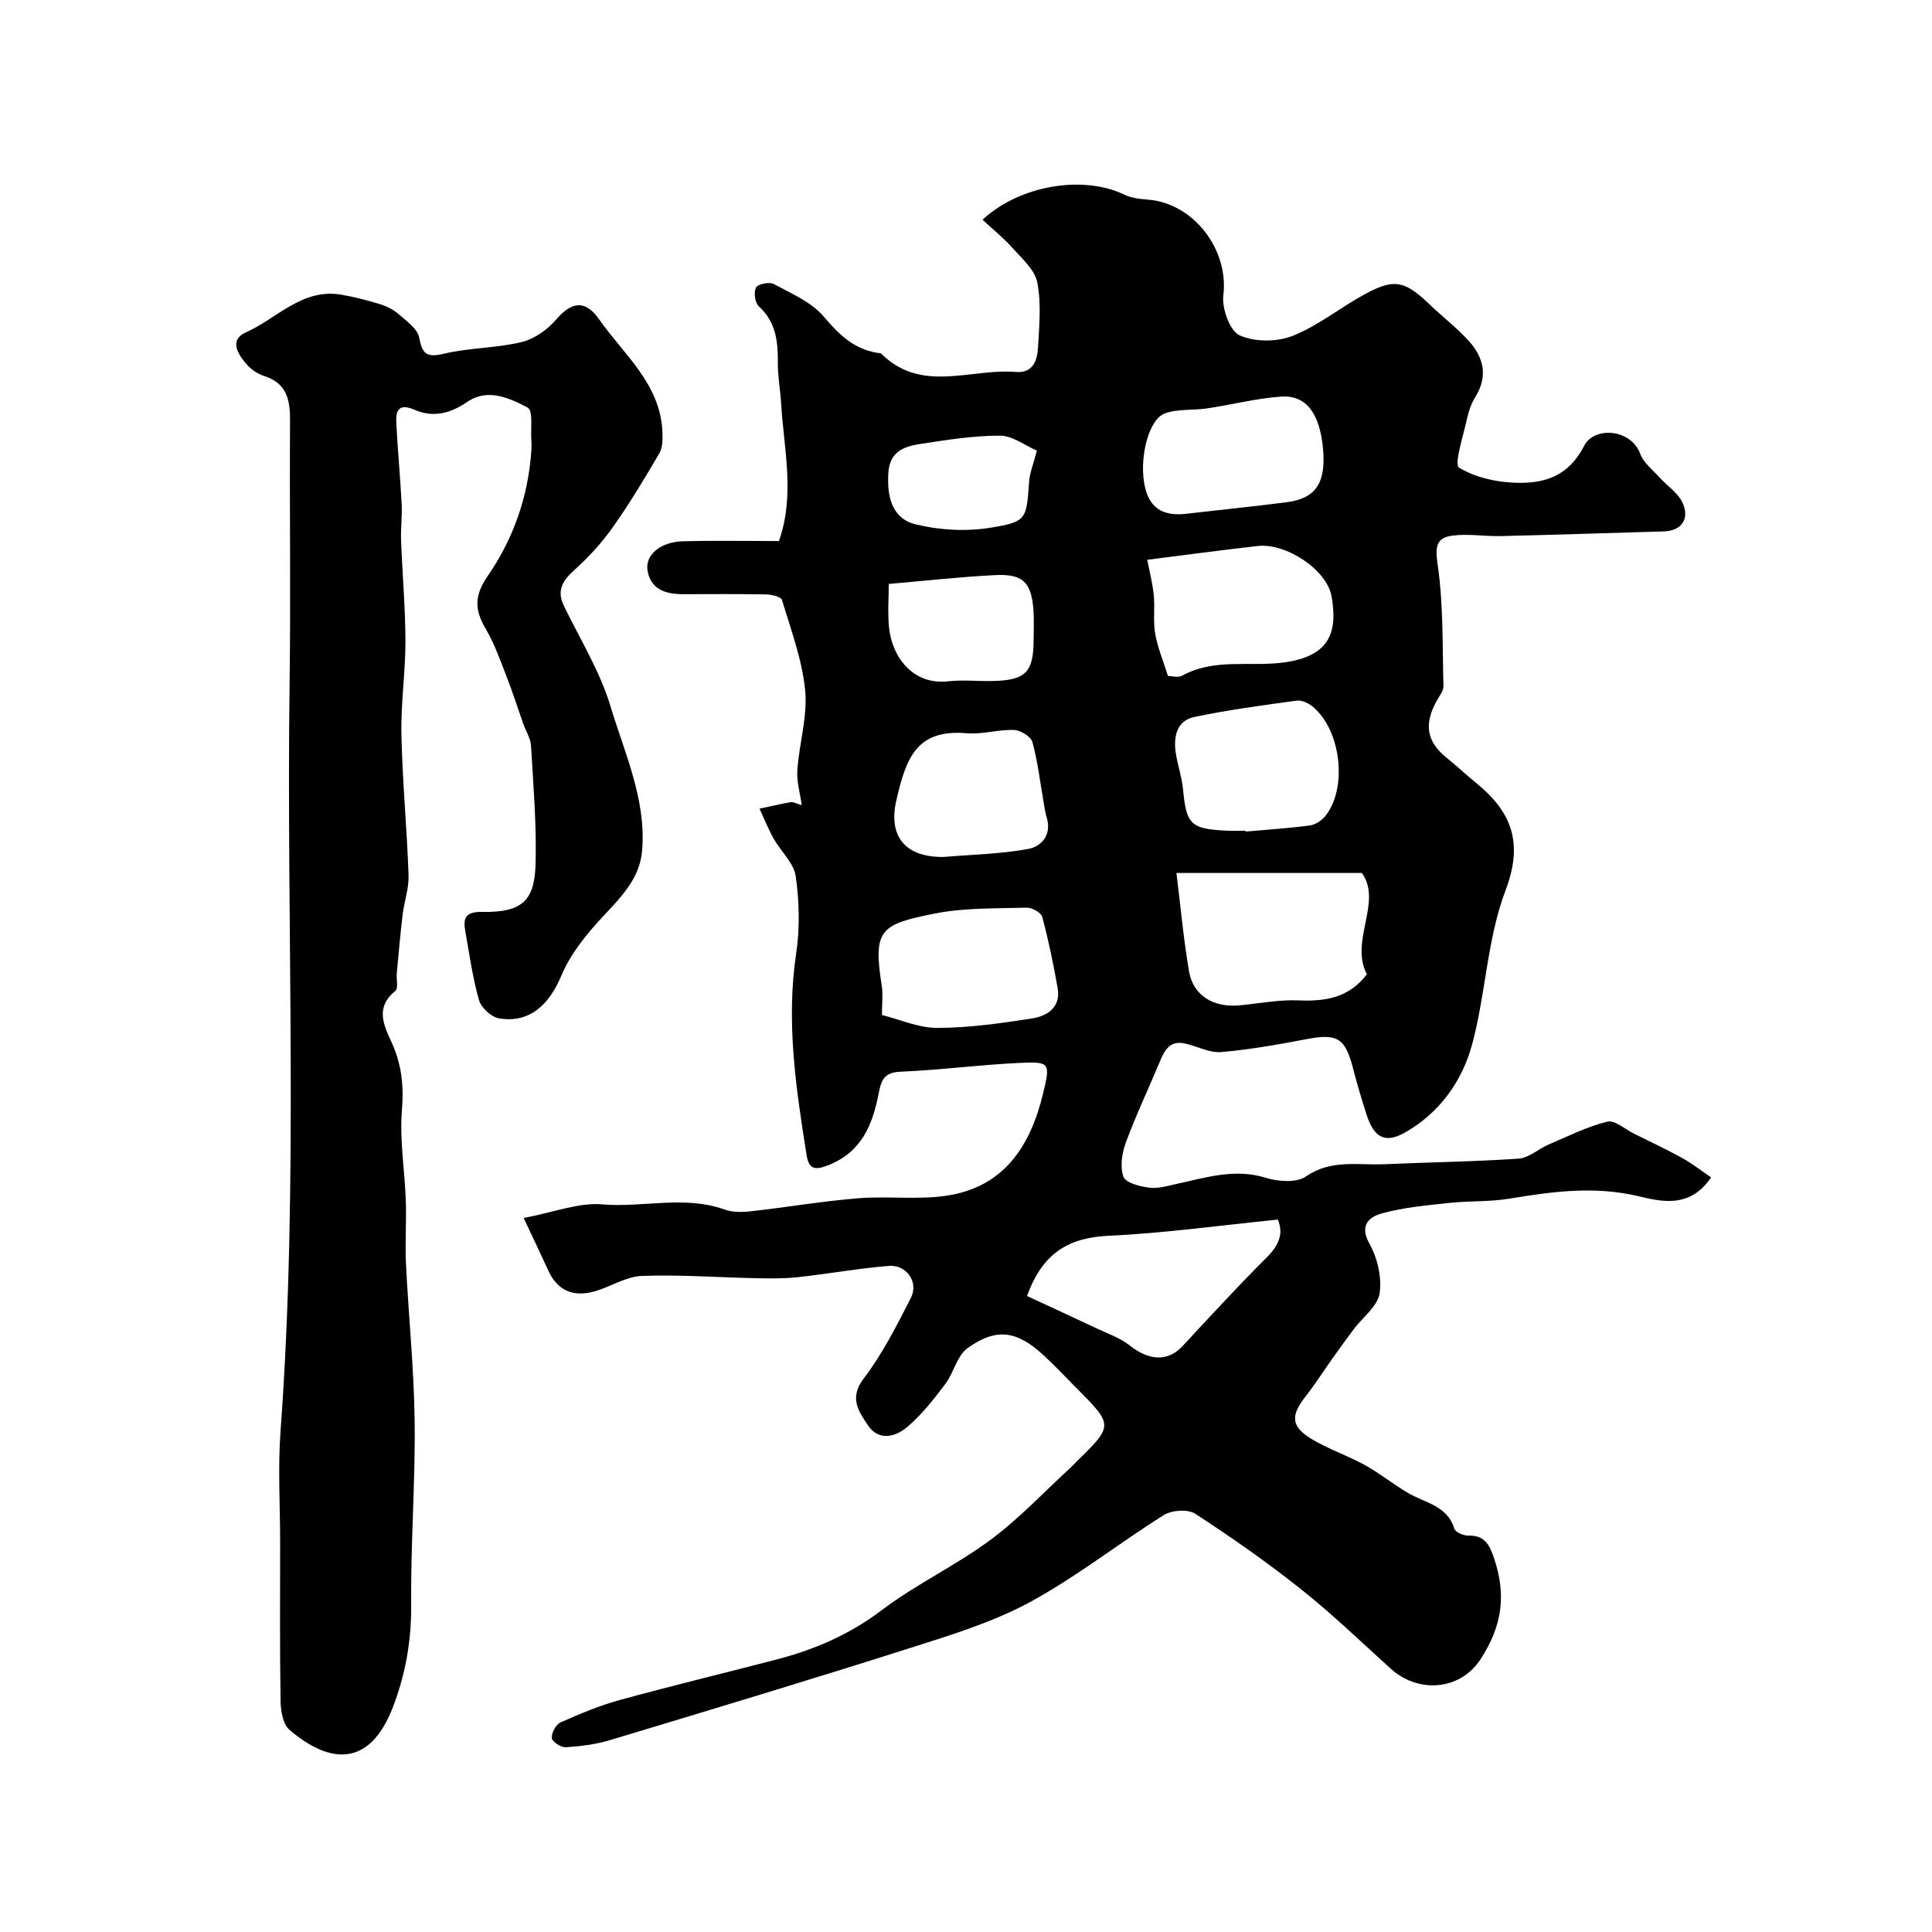
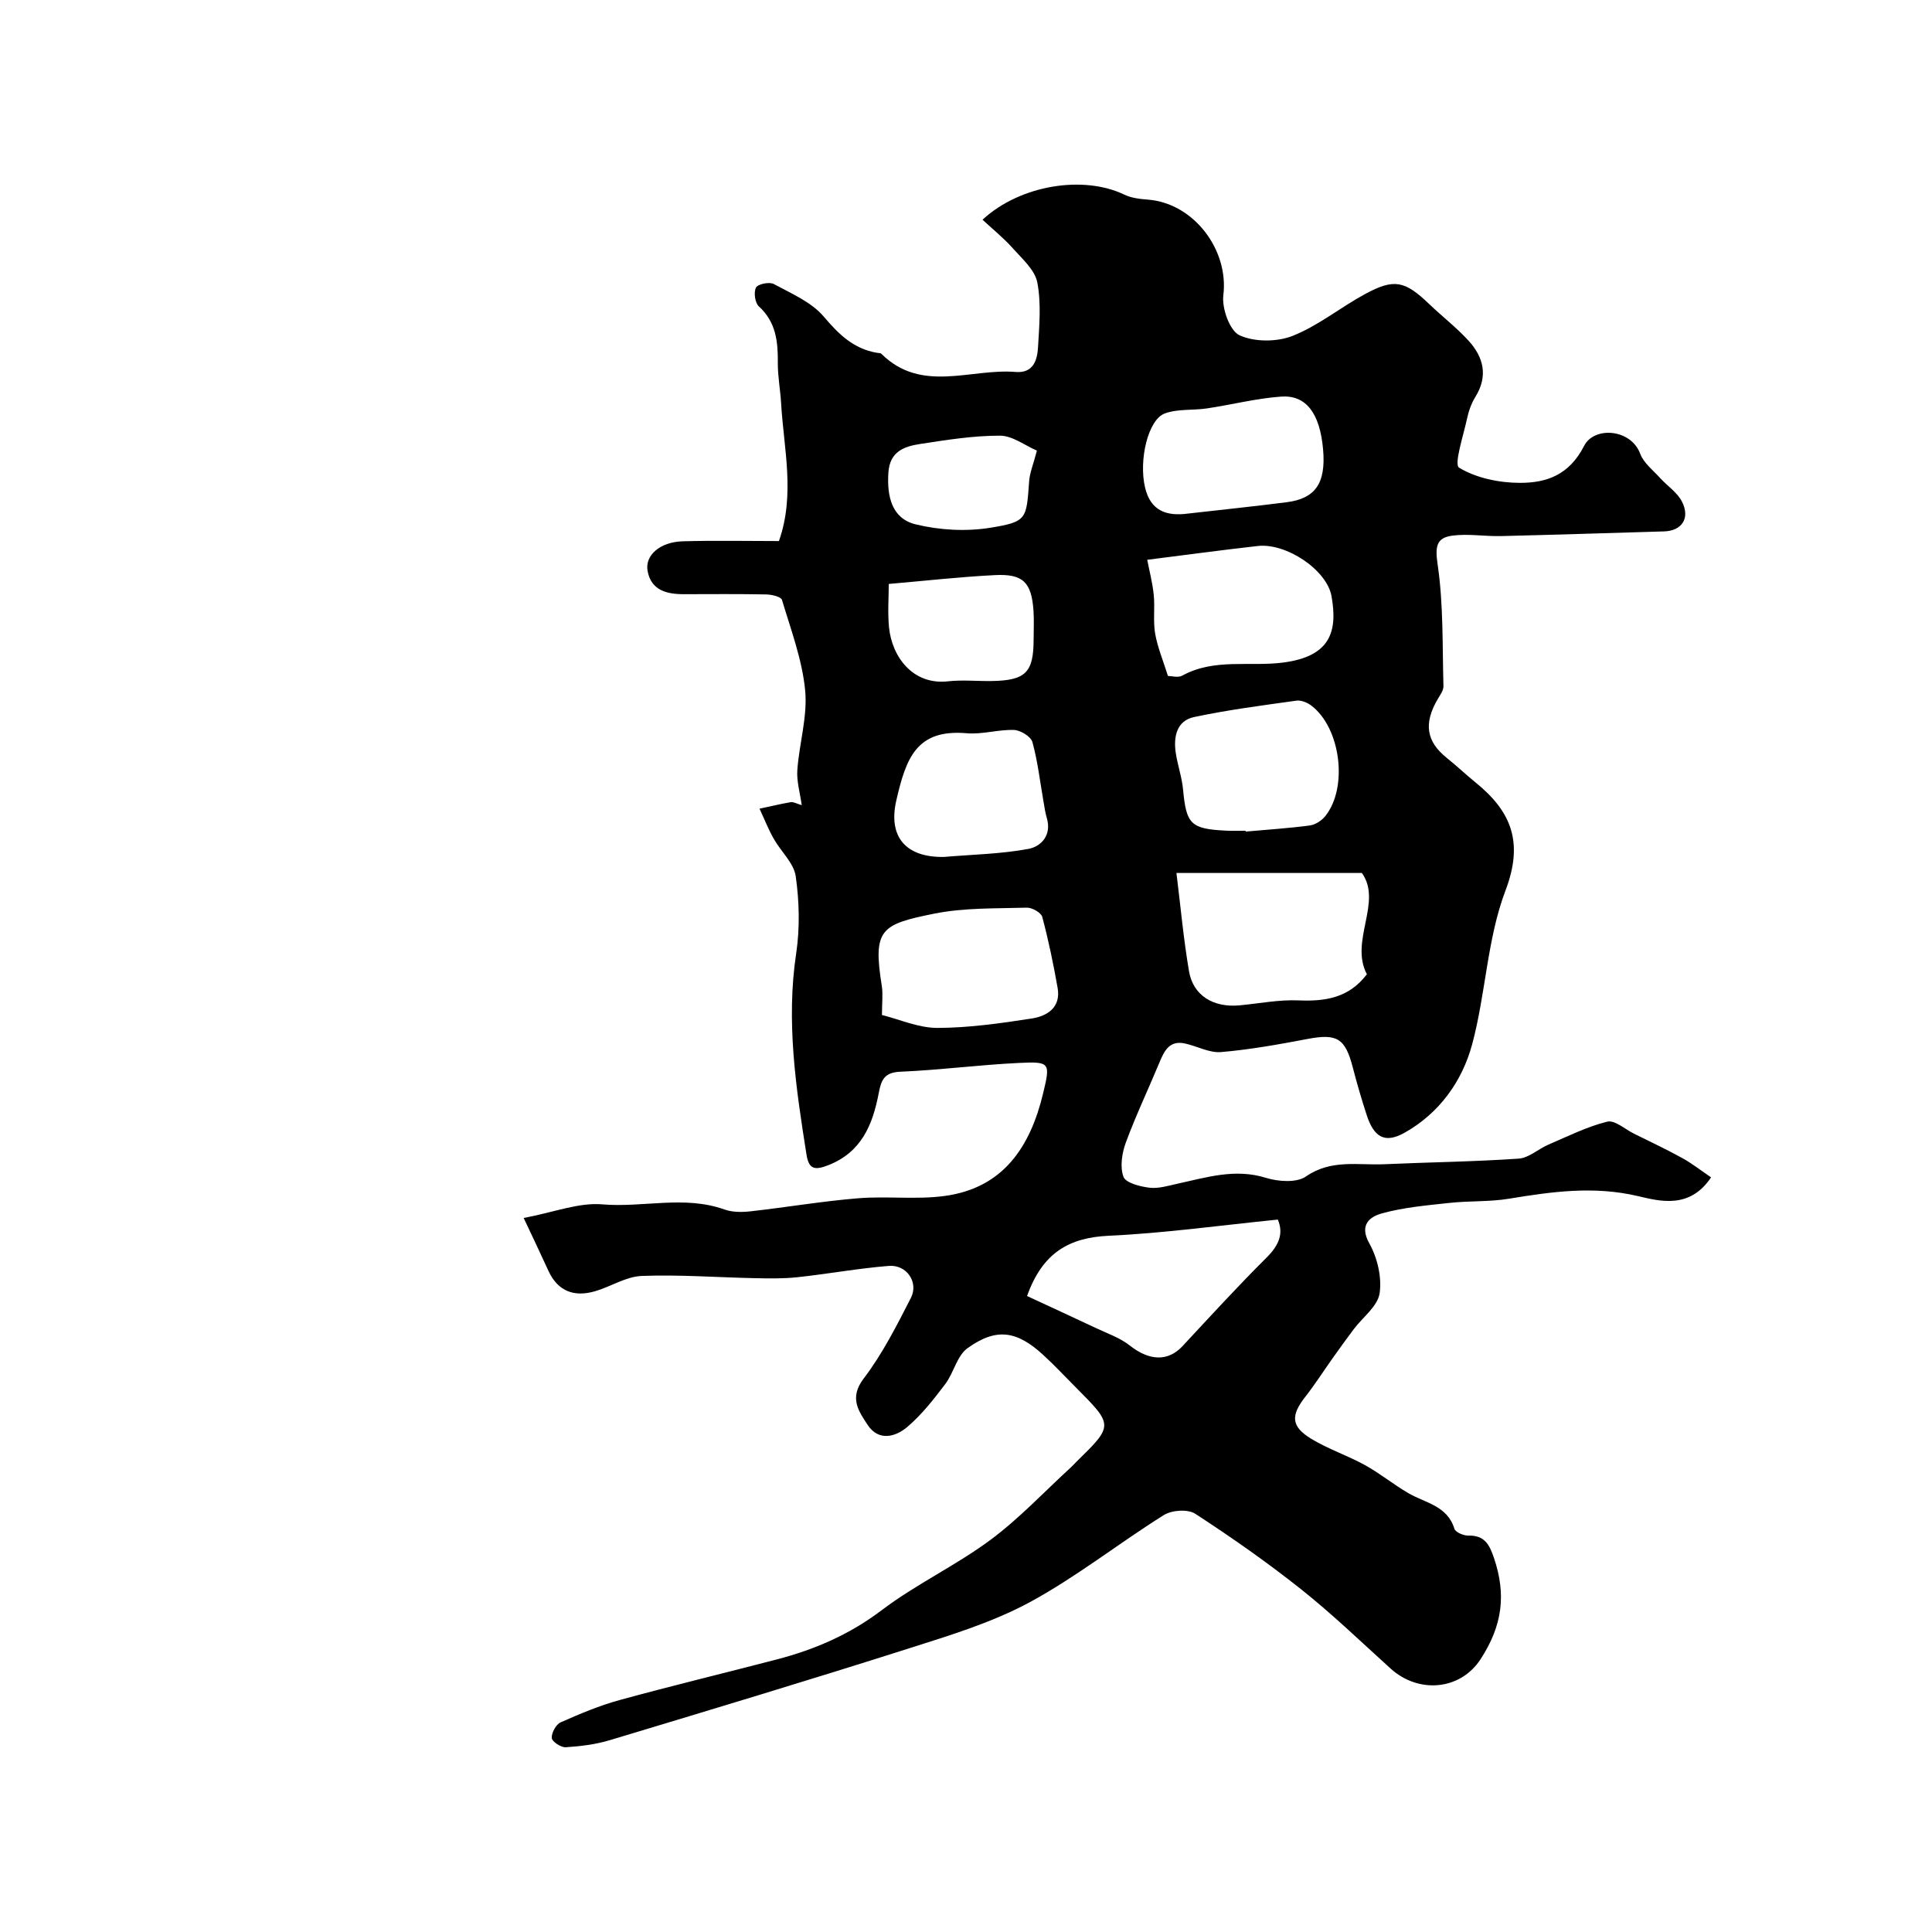
<svg xmlns="http://www.w3.org/2000/svg" enable-background="new 0 0 400 400" viewBox="0 0 400 400">
  <path d="m108.42 252.17c6.31-1.19 11.41-3.24 16.29-2.82 8.42.72 16.96-1.91 25.27 1.06 1.62.58 3.58.58 5.33.39 7.46-.83 14.87-2.1 22.34-2.71 5.95-.49 12.05.32 17.94-.48 12.16-1.65 17.73-10.21 20.38-21.26 1.52-6.32 1.46-6.59-5-6.28-8.21.39-16.38 1.47-24.58 1.82-3.37.14-3.95 1.76-4.47 4.49-1.24 6.46-3.55 12.19-10.48 14.88-2.8 1.09-3.99.78-4.46-2.19-2.19-13.82-4.26-27.59-2.14-41.68.78-5.21.65-10.72-.09-15.95-.39-2.76-3.08-5.15-4.57-7.8-1.12-1.99-1.96-4.14-2.93-6.21 2.15-.46 4.3-.98 6.47-1.35.56-.09 1.2.31 2.27.62-.35-2.55-1.08-4.94-.91-7.27.39-5.52 2.14-11.1 1.62-16.49-.61-6.35-2.95-12.55-4.8-18.74-.2-.66-2.14-1.11-3.29-1.13-5.66-.11-11.33-.06-17-.05-3.55.01-6.79-.78-7.53-4.79-.61-3.28 2.6-6.02 7.25-6.16 6.64-.19 13.3-.05 19.94-.05 3.39-9.64 1-19.1.45-28.53-.16-2.79-.7-5.57-.68-8.34.04-4.41-.36-8.47-3.93-11.72-.8-.73-1.1-2.92-.59-3.89.39-.74 2.77-1.23 3.68-.74 3.64 1.97 7.79 3.73 10.35 6.75 3.12 3.68 6.17 6.66 10.99 7.49.32.06.75.02.95.22 8.32 8.23 18.46 2.98 27.77 3.75 3.67.3 4.49-2.42 4.65-5.09.26-4.48.69-9.11-.15-13.45-.51-2.61-3.15-4.91-5.11-7.11-1.88-2.11-4.11-3.9-6.23-5.87 7.84-7.24 20.92-9.25 29.34-5.2 1.47.71 3.24.91 4.9 1.04 9.52.74 16.78 10.42 15.62 19.78-.34 2.72 1.32 7.38 3.36 8.31 3.11 1.42 7.76 1.4 11.01.11 5.3-2.11 9.91-5.91 14.99-8.66 6.02-3.26 8.22-2.74 13.26 2.08 2.68 2.57 5.66 4.86 8.15 7.59 3.13 3.43 4.08 7.33 1.4 11.65-.84 1.36-1.39 2.97-1.73 4.54-.75 3.49-2.73 9.43-1.63 10.1 3.56 2.15 8.29 3.13 12.57 3.14 5.51.01 10.22-1.59 13.32-7.67 2.08-4.07 9.68-3.54 11.61 1.65.71 1.91 2.64 3.38 4.09 4.99 1.5 1.66 3.58 3 4.55 4.91 1.76 3.44-.03 6.06-3.69 6.17-11.27.33-22.53.7-33.8.97-3.35.08-6.77-.53-10.06-.09-3.34.44-3.57 2.32-3.03 5.98 1.21 8.28.97 16.79 1.2 25.2.02.88-.69 1.82-1.19 2.67-2.95 5.04-2.36 8.76 1.86 12.15 2.05 1.64 3.96 3.46 5.99 5.11 7.38 5.99 9.99 12.35 6.19 22.35-3.81 10.03-4.08 21.34-6.9 31.83-2.07 7.69-6.81 14.28-13.96 18.31-4.14 2.33-6.39.97-7.9-3.7-1.05-3.23-2.01-6.51-2.86-9.8-1.58-6.07-3.26-7.05-9.39-5.89-5.92 1.12-11.88 2.2-17.87 2.71-2.43.21-4.97-1.23-7.5-1.78-3.21-.7-4.28 1.55-5.28 3.96-2.3 5.53-4.88 10.95-6.95 16.56-.81 2.19-1.24 5.03-.49 7.08.47 1.27 3.43 2.02 5.36 2.26 1.86.23 3.86-.39 5.76-.81 6.06-1.31 11.97-3.23 18.38-1.23 2.55.79 6.35 1.06 8.28-.28 5.23-3.63 10.8-2.29 16.27-2.54 9.26-.42 18.54-.52 27.79-1.16 2.1-.14 4.06-2.01 6.15-2.9 4.01-1.72 7.97-3.71 12.16-4.75 1.55-.39 3.69 1.56 5.54 2.48 3.34 1.66 6.72 3.24 9.98 5.04 2.1 1.16 4.01 2.67 5.99 4.01-4.42 6.62-10.58 4.95-15.14 3.88-9.15-2.15-17.81-.92-26.7.54-4.04.67-8.23.42-12.32.87-4.7.51-9.48.92-14 2.17-2.35.65-4.8 2.28-2.6 6.2 1.67 2.99 2.63 7.05 2.13 10.36-.41 2.68-3.49 4.94-5.35 7.41-1.49 1.98-2.93 3.99-4.37 6.01-1.89 2.66-3.65 5.42-5.66 7.99-3.03 3.87-2.98 6.13 1.2 8.68 3.52 2.15 7.54 3.47 11.16 5.47 3.12 1.72 5.92 4.03 9.01 5.82 3.5 2.03 8.03 2.57 9.5 7.36.22.72 1.9 1.43 2.89 1.41 3.38-.08 4.37 1.87 5.32 4.69 2.53 7.51 1.75 13.9-2.78 20.88-4.2 6.47-12.84 7.21-18.64 1.96-6.11-5.53-12.07-11.28-18.51-16.4-7.02-5.58-14.41-10.75-21.93-15.65-1.52-.99-4.84-.77-6.48.25-9.37 5.86-18.11 12.82-27.79 18.06-7.77 4.2-16.46 6.84-24.95 9.54-20.6 6.56-41.31 12.79-62.01 19.03-2.93.88-6.05 1.26-9.12 1.46-.98.06-2.83-1.17-2.88-1.91-.08-1.06.86-2.81 1.83-3.24 3.98-1.77 8.05-3.48 12.24-4.63 10.8-2.96 21.7-5.58 32.55-8.41 7.85-2.05 15.07-5.17 21.69-10.19 7.09-5.37 15.31-9.22 22.47-14.52 6.01-4.45 11.2-10.02 16.75-15.1.37-.34.7-.72 1.05-1.07 7.75-7.58 7.75-7.58-.12-15.47-2.24-2.24-4.39-4.57-6.73-6.7-5.47-5.02-9.69-5.66-15.65-1.39-2.19 1.57-2.86 5.12-4.63 7.46-2.38 3.14-4.86 6.32-7.84 8.85-2.47 2.1-5.96 3.02-8.22-.43-1.84-2.81-3.88-5.56-.83-9.57 3.88-5.09 6.84-10.95 9.78-16.69 1.67-3.25-.86-6.94-4.55-6.65-6.35.51-12.64 1.67-18.98 2.35-2.92.31-5.89.25-8.84.19-7.79-.16-15.59-.76-23.36-.46-3.25.13-6.39 2.22-9.66 3.17-4.29 1.24-7.68.05-9.65-4.24-1.69-3.71-3.45-7.39-5.12-10.93zm173.54-71.43c-13.77 0-26.16 0-38.39 0 .82 6.59 1.44 13.51 2.6 20.34.85 5.02 5.02 7.56 10.41 7.07 4.08-.37 8.18-1.21 12.24-1.03 5.53.23 10.43-.48 14.18-5.41-3.64-6.87 3.29-14.96-1.04-20.97zm-69.32 87.59c4.68 2.17 9.47 4.36 14.22 6.61 2.4 1.14 5.03 2.03 7.07 3.65 4.02 3.17 7.88 3.35 10.9.11 5.74-6.17 11.43-12.39 17.4-18.33 2.52-2.51 3.58-4.91 2.33-7.87-11.85 1.19-23.4 2.81-35 3.35-8.24.38-13.72 3.52-16.92 12.48zm24.88-152.43c.41 2.12 1.08 4.67 1.35 7.26.27 2.65-.16 5.4.29 8.01.49 2.83 1.64 5.56 2.65 8.78.75 0 2.1.41 2.97-.07 6.62-3.65 13.96-1.8 20.91-2.71 9.69-1.27 11.3-6.32 9.99-13.72-.97-5.48-9.38-11.06-15.25-10.41-7.84.88-15.64 1.95-22.91 2.86zm-54.92 94.25c3.69.91 7.6 2.68 11.5 2.67 6.51-.02 13.05-.95 19.5-1.95 3.2-.49 6.08-2.28 5.37-6.33-.87-4.94-1.89-9.86-3.18-14.7-.24-.89-2.11-1.95-3.2-1.92-6.4.19-12.94-.01-19.16 1.24-11.12 2.23-12.74 3.24-10.86 14.99.26 1.67.03 3.42.03 6zm75.28-38.15c.01.06.01.12.02.17 4.42-.4 8.85-.68 13.25-1.26 1.15-.15 2.47-.99 3.22-1.92 4.77-5.92 3.22-18.24-2.84-22.88-.83-.64-2.12-1.18-3.1-1.05-7.1.99-14.22 1.91-21.22 3.4-3.57.76-4.28 4.05-3.79 7.36.38 2.57 1.28 5.07 1.52 7.64.67 7.19 1.57 8.16 8.94 8.52 1.34.07 2.67.02 4 .02zm-11.93-65.67c6.82-.78 13.65-1.48 20.45-2.35 5.85-.75 8.16-3.83 7.53-10.95-.67-7.52-3.54-11.28-8.68-10.92-5.16.37-10.24 1.68-15.38 2.45-2.9.43-6.04.06-8.71 1.04-3.47 1.27-5.43 9.66-4.09 15.33 1.13 4.81 4.4 6 8.88 5.4zm-50.53 71.09c5.84-.5 11.75-.6 17.49-1.66 2.64-.49 4.88-2.84 3.82-6.4-.32-1.08-.48-2.21-.67-3.32-.73-4.15-1.2-8.36-2.31-12.4-.31-1.14-2.46-2.46-3.81-2.51-3.26-.11-6.58.96-9.8.68-10.43-.91-12.57 5.22-14.57 13.92-1.71 7.47 1.89 11.81 9.85 11.69zm-11.41-56.52c0 2.72-.25 5.87.05 8.98.61 6.11 4.93 11.99 12.21 11.18 2.95-.33 5.98-.02 8.97-.06 7.1-.1 8.75-1.74 8.76-8.62 0-1.99.11-4-.03-5.98-.41-5.83-2.16-7.63-7.97-7.33-7.09.35-14.15 1.15-21.99 1.83zm30.67-27.6c-2.47-1.06-5.06-3.1-7.65-3.1-5.51-.01-11.05.88-16.52 1.72-3.28.51-6.29 1.51-6.58 5.94-.32 4.93.71 9.49 5.64 10.7 4.95 1.21 10.47 1.52 15.49.7 7.59-1.23 7.44-1.8 8.01-9.57.1-1.73.83-3.42 1.61-6.39z" fill="#010000" />
-   <path d="m58 319.3c0-7.67-.48-15.37.08-22.99 3.81-51.66 1.17-103.38 1.88-155.07.25-18.05-.03-36.1.09-54.15.03-4.33-.68-7.79-5.41-9.26-1.35-.42-2.7-1.38-3.63-2.46-1.78-2.07-3.62-5-.1-6.56 6.46-2.86 11.65-9.19 19.75-7.8 2.72.47 5.42 1.17 8.05 1.98 1.36.42 2.75 1.11 3.81 2.04 1.64 1.45 3.93 3.03 4.27 4.88.66 3.52 1.64 4.15 5.18 3.31 5.23-1.24 10.77-1.13 16-2.39 2.65-.64 5.38-2.57 7.18-4.68 3.22-3.76 6.05-4.08 8.85-.09 5.15 7.36 12.74 13.4 13.15 23.39.06 1.47.05 3.21-.64 4.4-3.04 5.2-6.15 10.38-9.62 15.29-2.25 3.18-4.94 6.14-7.84 8.75-2.46 2.22-3.9 4.25-2.3 7.55 3.33 6.88 7.46 13.53 9.64 20.77 2.94 9.76 7.45 19.36 6.55 29.95-.48 5.72-4.37 9.58-8.13 13.62-3.39 3.64-6.73 7.74-8.61 12.26-2.52 6.04-6.62 9.85-12.89 8.8-1.6-.27-3.69-2.21-4.14-3.78-1.33-4.66-1.99-9.52-2.84-14.31-.49-2.74.09-4.01 3.52-3.95 8.66.17 10.85-2.67 11.04-10.14.2-8.08-.47-16.19-.95-24.27-.09-1.54-1.07-3.02-1.61-4.54-1.12-3.17-2.13-6.39-3.35-9.52-1.35-3.45-2.57-7.01-4.44-10.18-2.31-3.93-2.37-6.85.45-10.92 5.31-7.69 8.39-16.48 9.02-25.97.04-.66.05-1.34 0-2-.18-2.38.4-6.25-.75-6.86-3.78-2.01-8.31-4.08-12.5-1.2-3.55 2.44-7.1 3.3-10.9 1.65-3.28-1.42-3.95.09-3.81 2.71.28 5.6.82 11.18 1.11 16.78.13 2.52-.22 5.06-.12 7.58.26 6.94.89 13.87.9 20.8.01 6.46-.97 12.92-.83 19.37.21 9.72 1.14 19.43 1.48 29.15.09 2.67-.89 5.36-1.22 8.06-.49 4.06-.84 8.13-1.22 12.2-.12 1.24.36 3.11-.3 3.65-4.1 3.34-2.53 6.88-.82 10.55 2.08 4.48 2.61 9 2.19 14.06-.52 6.21.58 12.54.8 18.82.15 4.36-.18 8.73.03 13.09.54 10.89 1.67 21.76 1.8 32.65.15 12.59-.83 25.18-.72 37.77.07 7.38-1.1 14.28-3.7 21.15-4.83 12.76-13.13 12.06-21.5 4.9-1.33-1.14-1.8-3.85-1.84-5.85-.18-10.99-.09-21.99-.09-32.99z" fill="#010000" />
</svg>